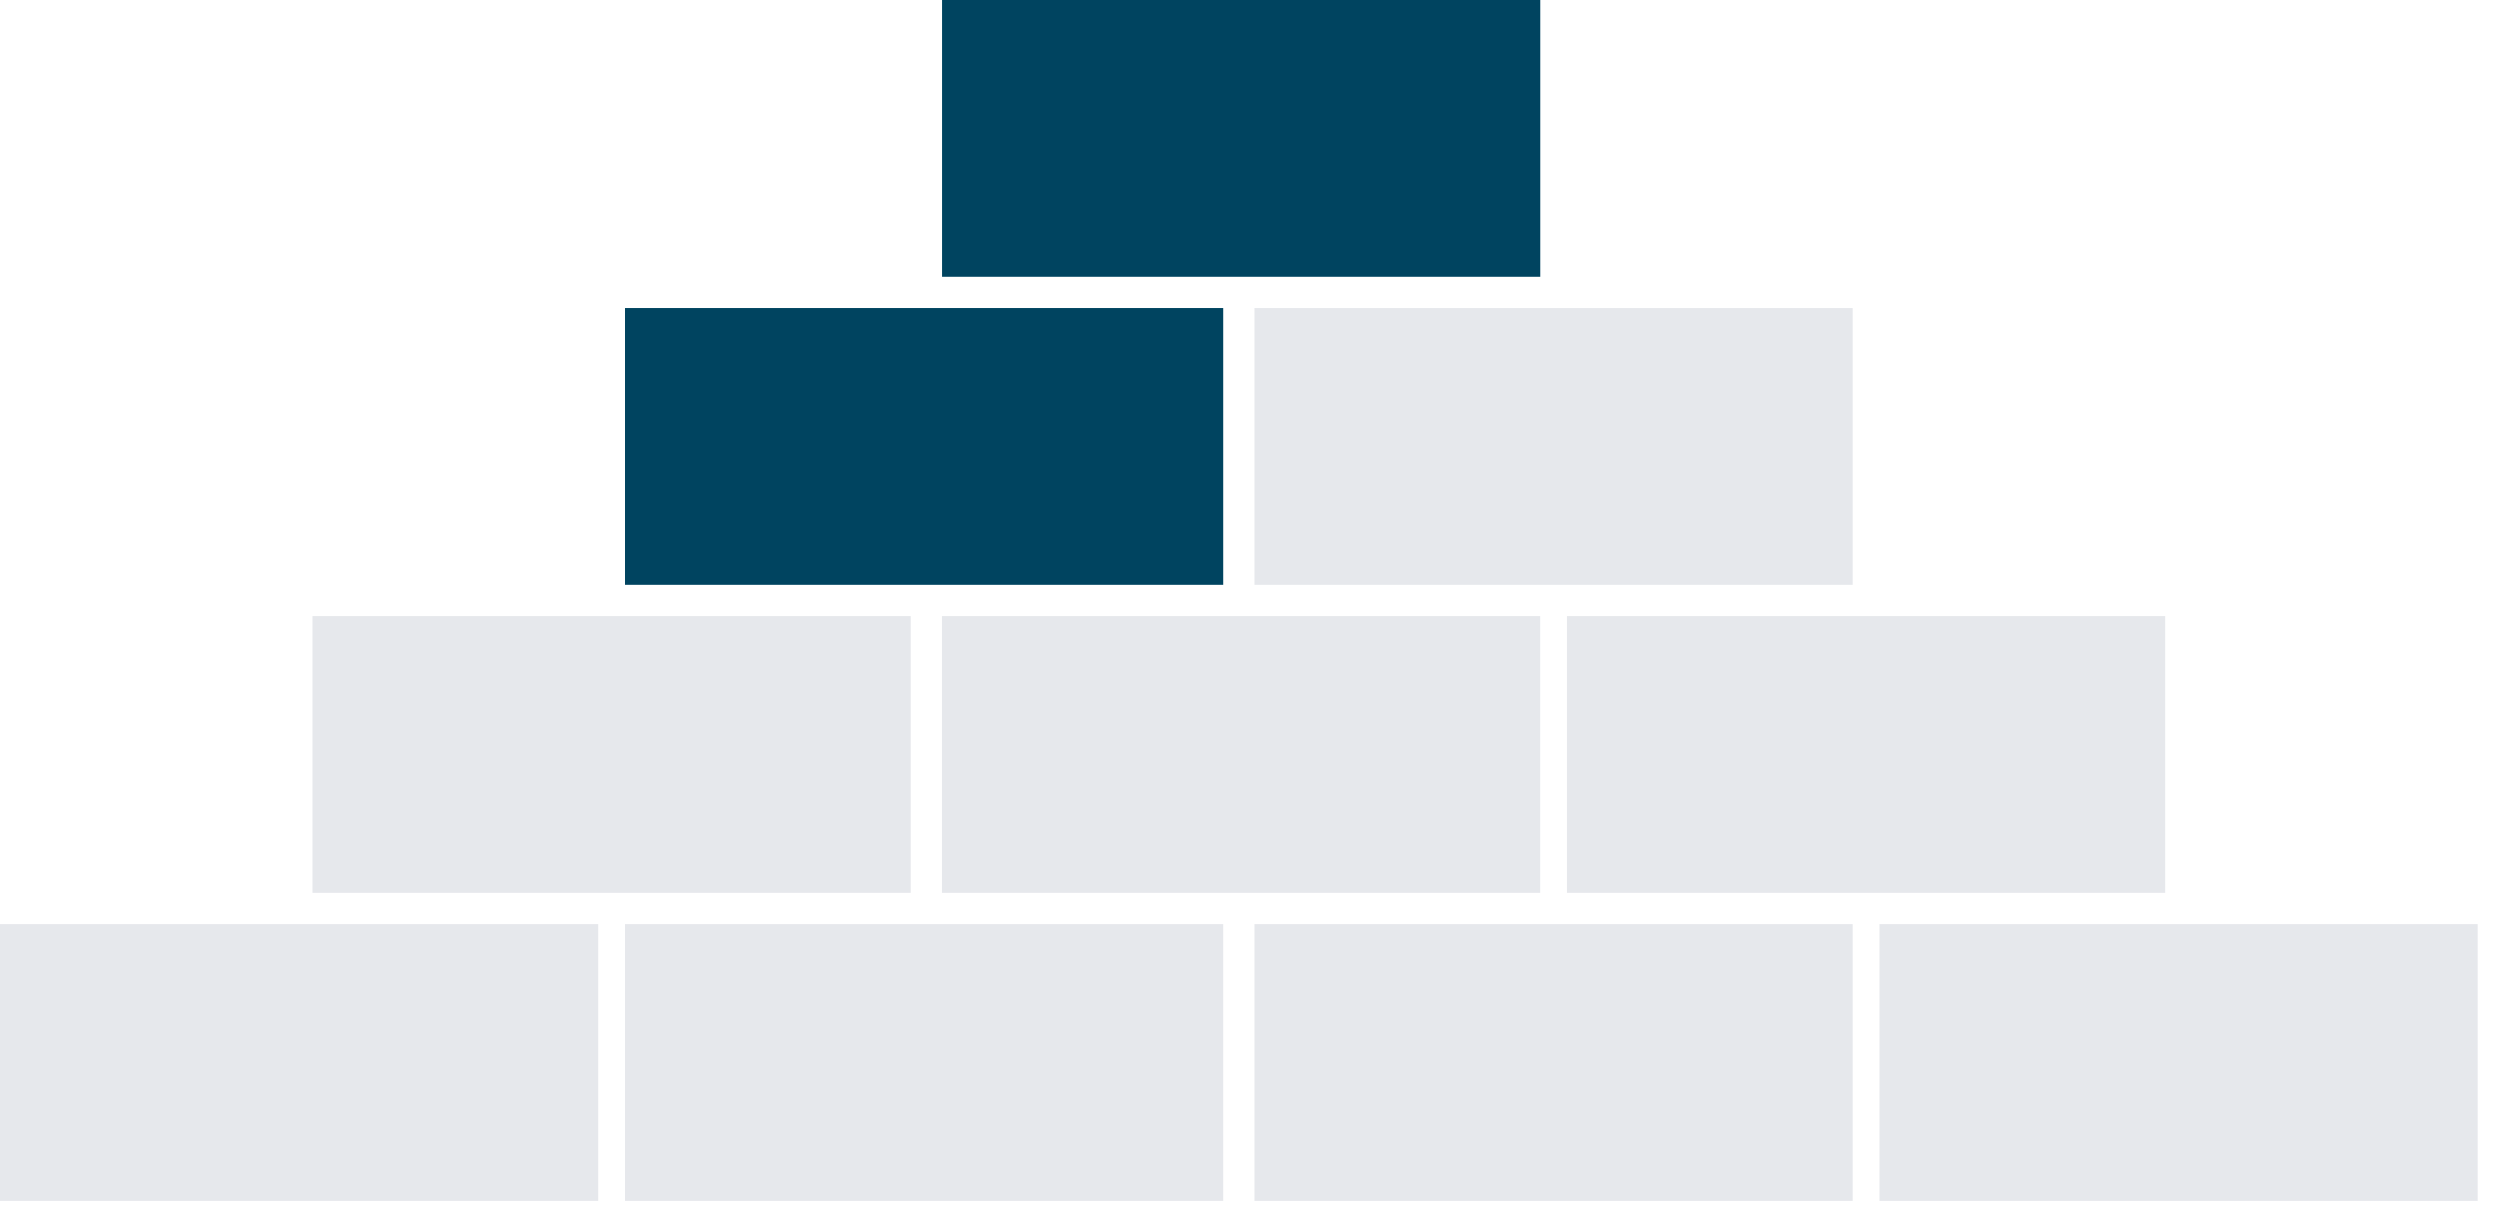
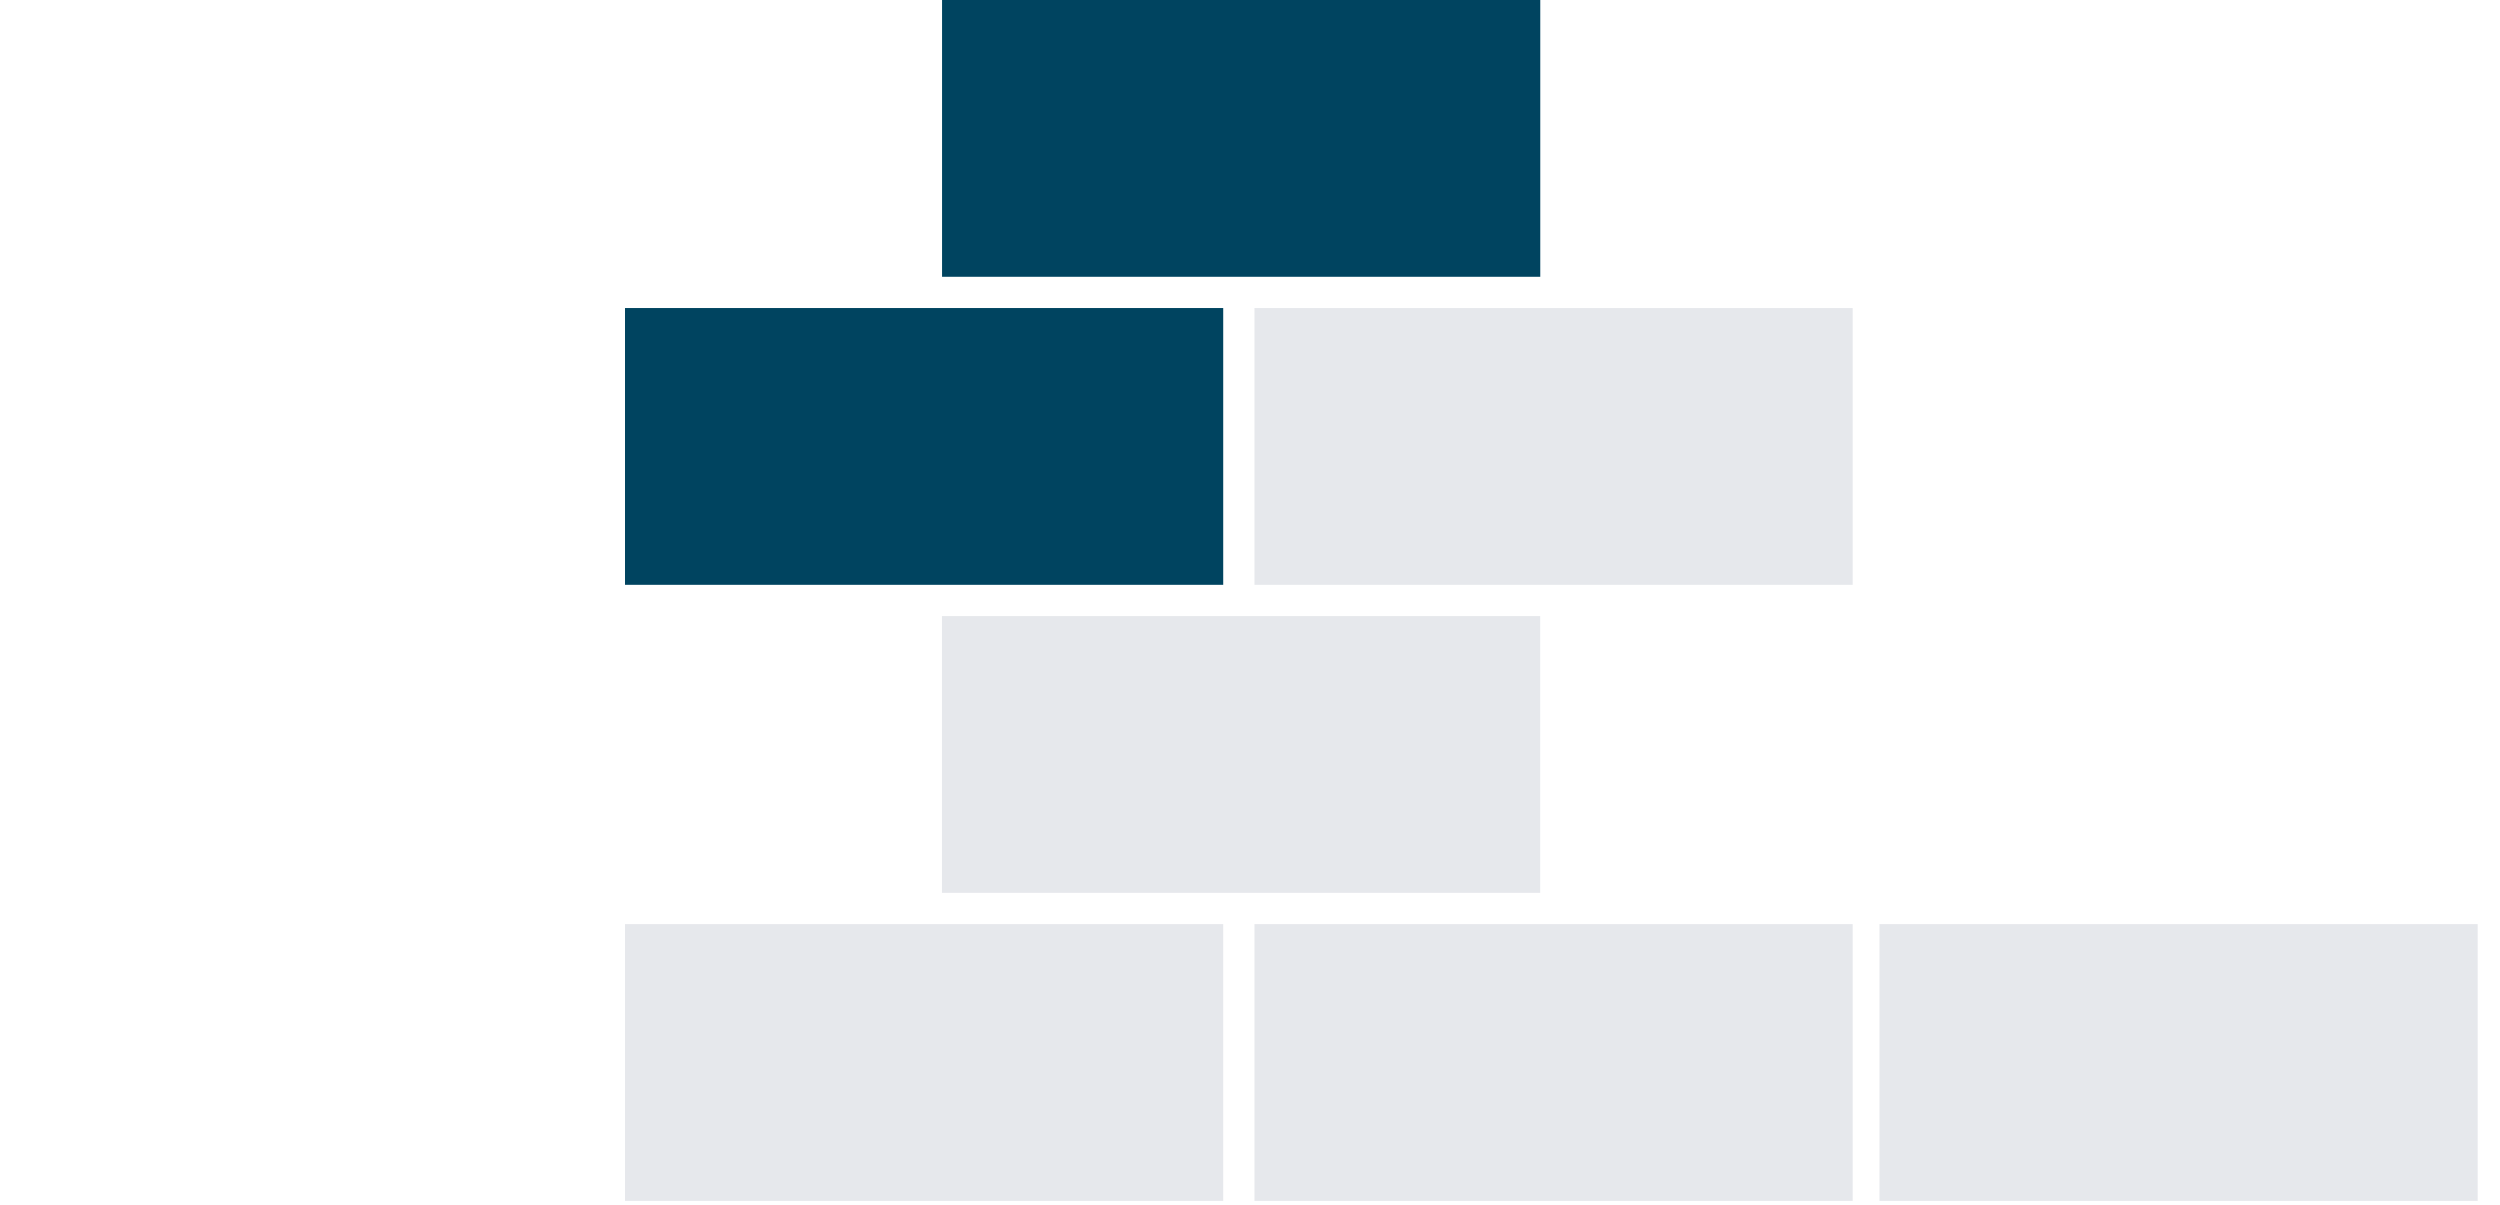
<svg xmlns="http://www.w3.org/2000/svg" width="56" height="27" viewBox="0 0 56 27" fill="none">
-   <path d="M48.5 20V13.8H35.1V20H48.5Z" fill="#E6E8EC" />
  <path d="M41.5 6.9H28.1V13.1H41.5V6.9Z" fill="#E6E8EC" />
  <path d="M55.5 20.7H42.1V26.9H55.5V20.7Z" fill="#E6E8EC" />
  <path d="M41.5 20.7H28.1V26.9H41.5V20.7Z" fill="#E6E8EC" />
  <path d="M14 20.7V26.9H27.4V20.7H14Z" fill="#E6E8EC" />
  <path d="M34.5 20V13.8H21.1V20H34.5Z" fill="#E6E8EC" />
-   <path d="M20.4 20V13.8H7V20H20.4Z" fill="#E6E8EC" />
  <path d="M27.4 6.9H14V13.1H27.4V6.9Z" fill="#004460" />
-   <path d="M13.4 26.9V20.7H0V26.9H13.4Z" fill="#E6E8EC" />
  <path d="M34.502 0H21.102V6.2H34.502V0Z" fill="#004460" />
</svg>